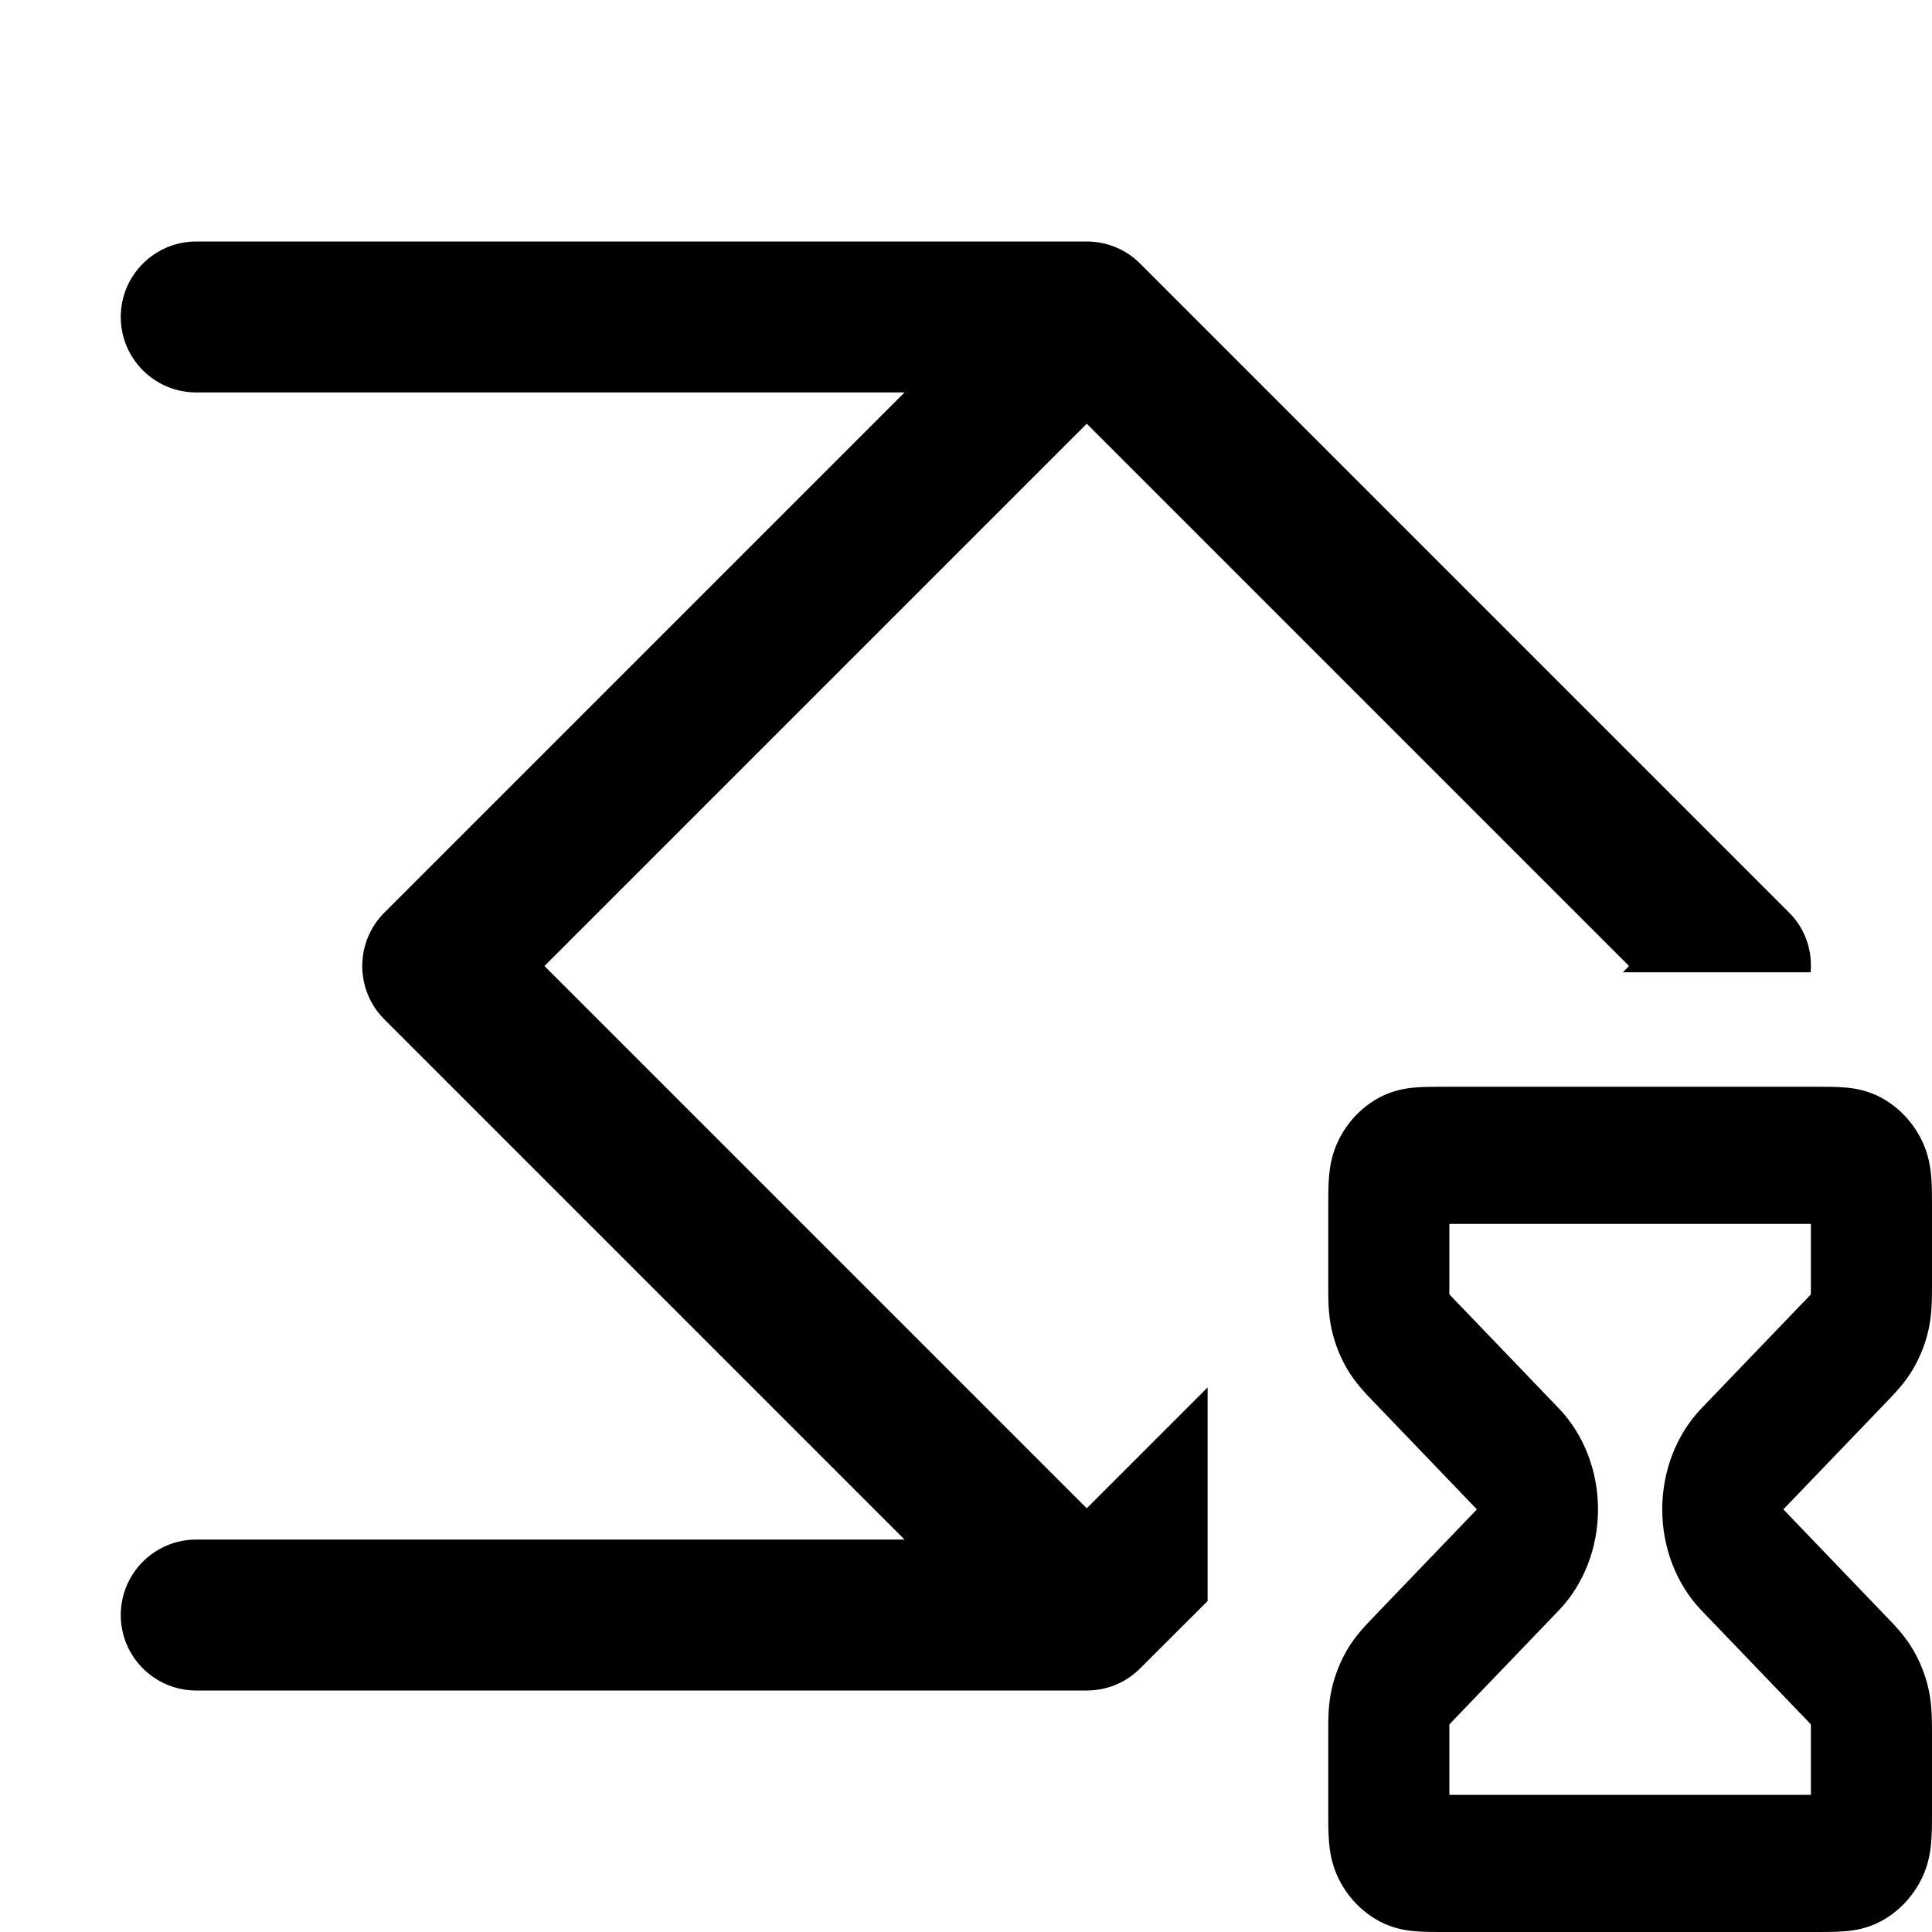
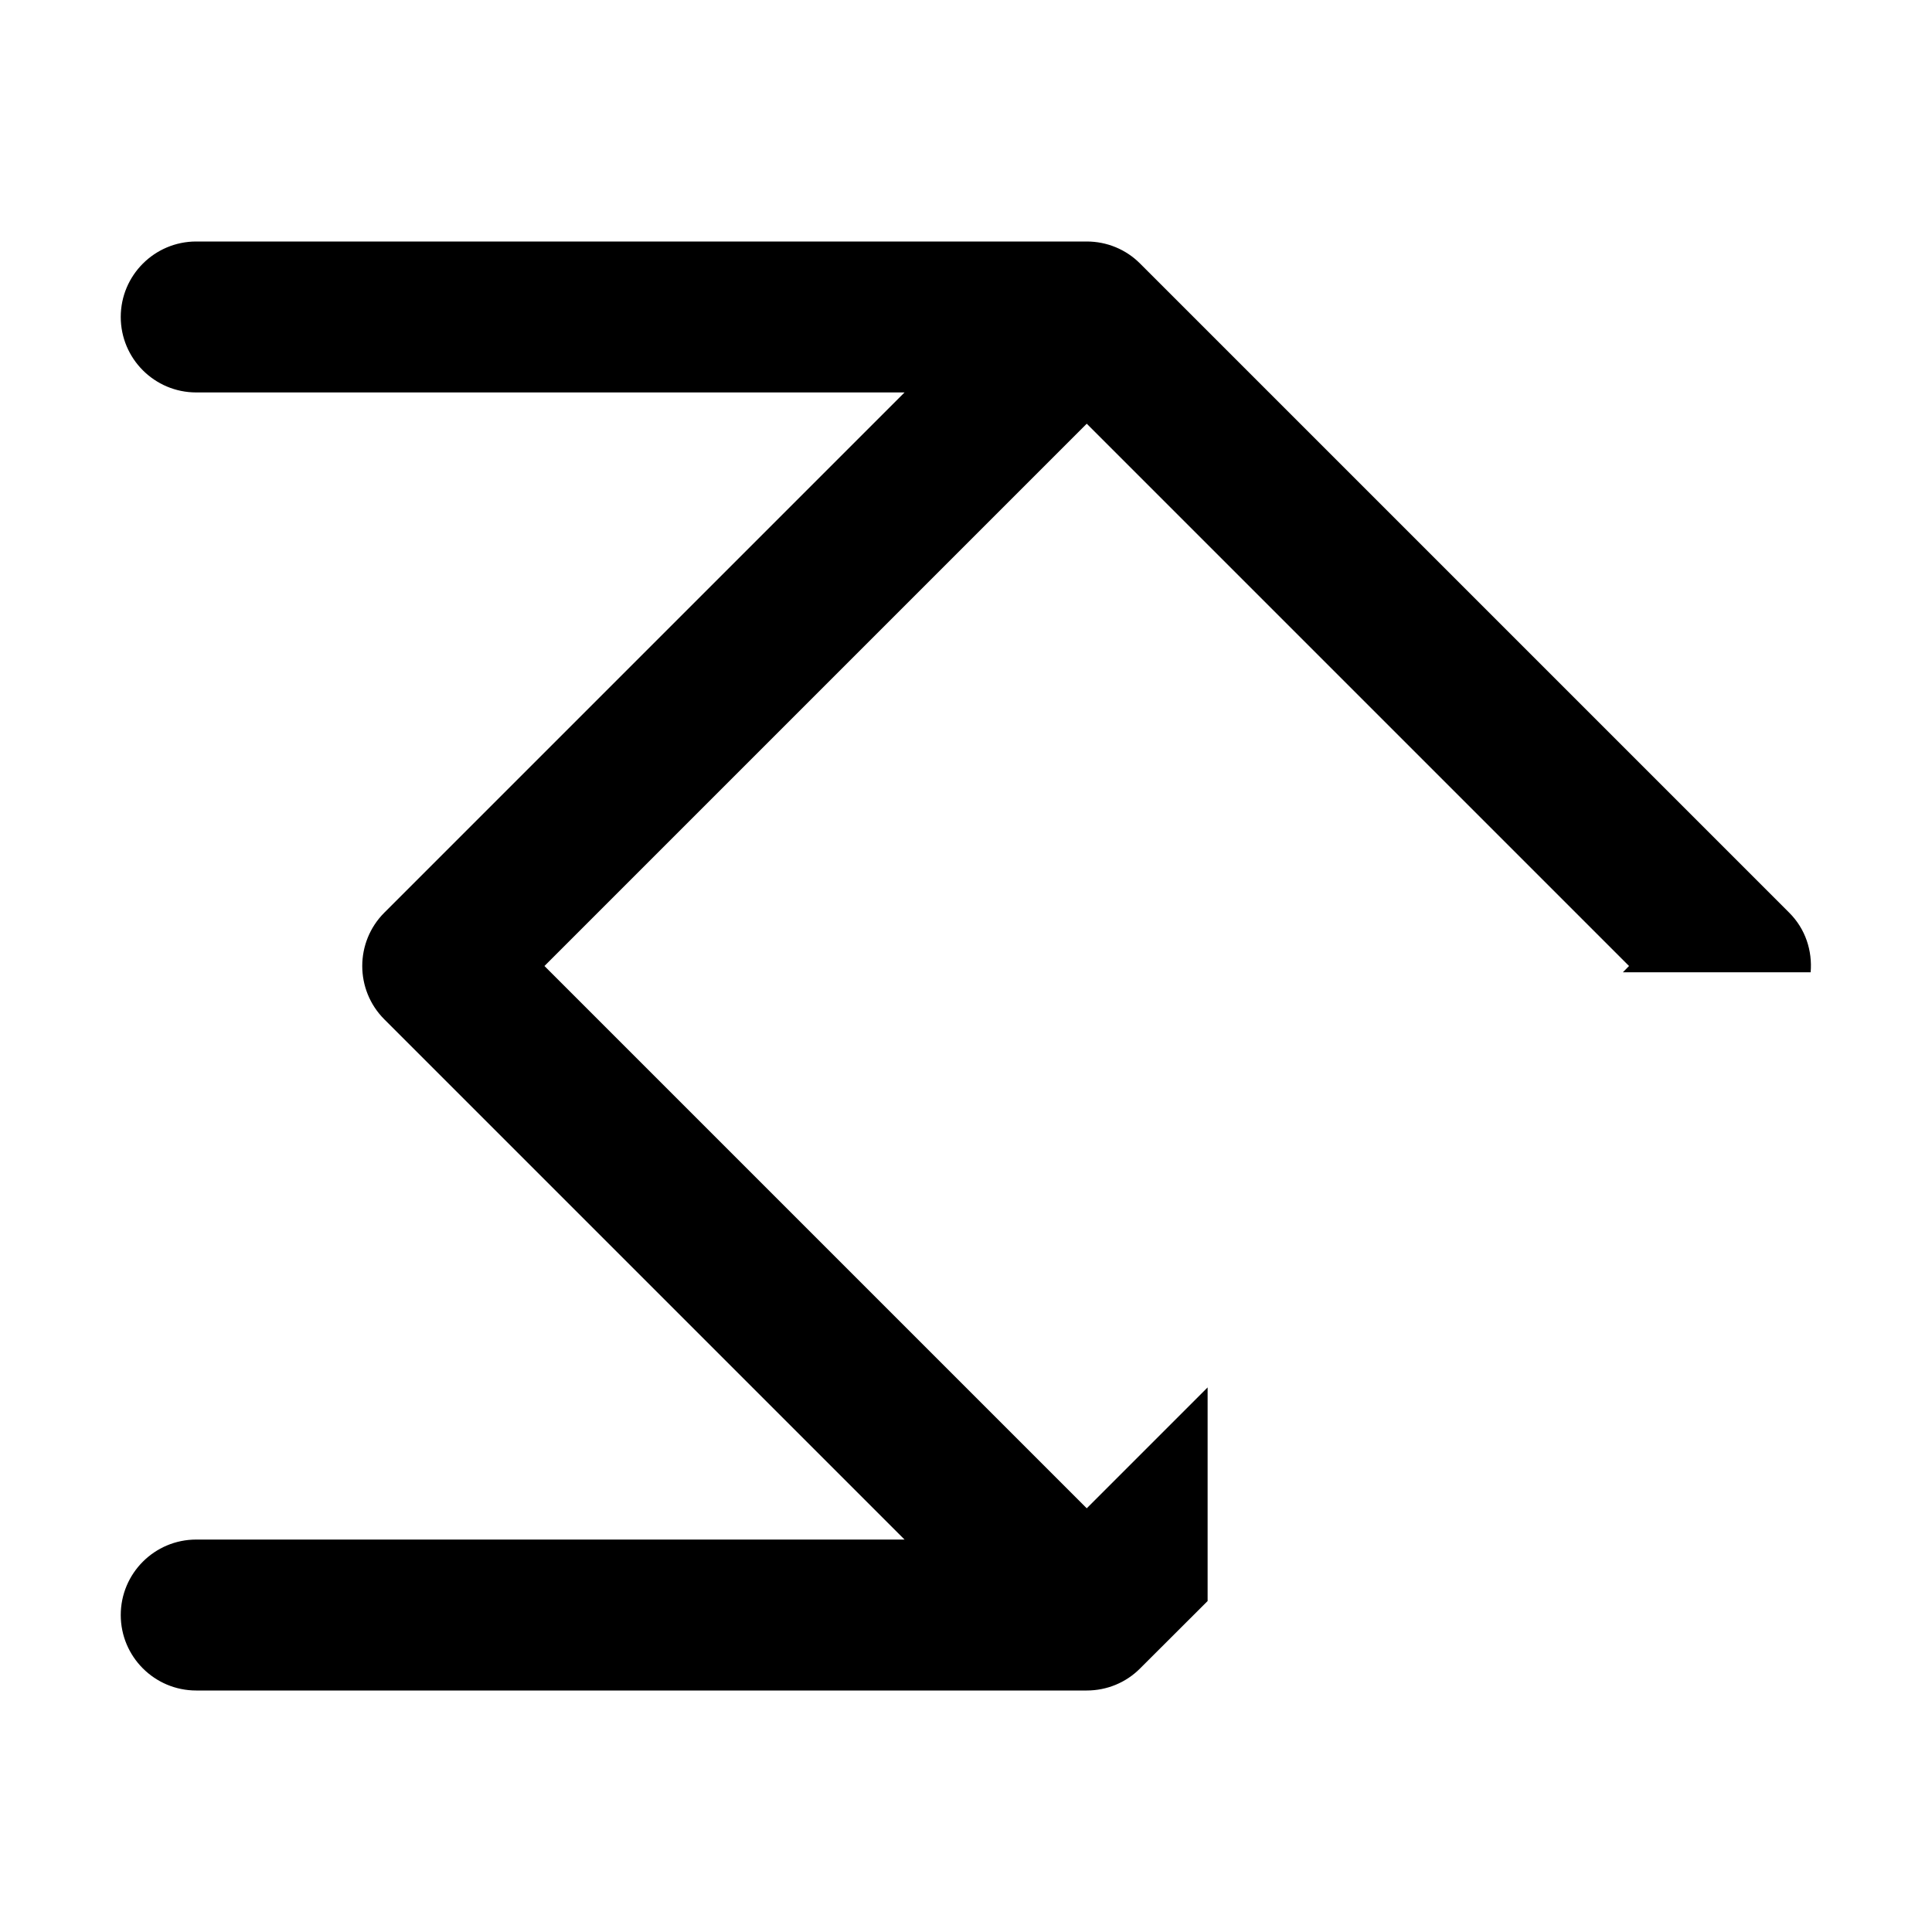
<svg xmlns="http://www.w3.org/2000/svg" width="16" height="16" viewBox="0 0 16 16" fill="currentColor">
  <path d="M9 2C9.166 2 9.325 2.065 9.442 2.183L14.817 7.558C14.953 7.693 15.01 7.875 14.995 8.052H13.44L13.491 8L9 3.509L4.509 8L9 12.491L10.001 11.49V13.259L9.442 13.817C9.325 13.935 9.166 14 9 14H1.625C1.28 14 1 13.72 1 13.375C1 13.03 1.28 12.75 1.625 12.75H7.491L3.183 8.442C2.939 8.198 2.939 7.802 3.183 7.558L7.491 3.25H1.625C1.28 3.25 1 2.97 1 2.625C1 2.28 1.28 2 1.625 2H9Z" />
-   <path class="secondary" fill-rule="evenodd" clip-rule="evenodd" d="M12.003 10.136L12.003 10.612L12.003 10.642C12.003 10.672 12.003 10.693 12.003 10.712L12.004 10.719C12.008 10.725 12.014 10.731 12.022 10.739C12.035 10.754 12.05 10.768 12.07 10.79L12.092 10.812L12.91 11.664C13.116 11.879 13.234 12.182 13.234 12.5C13.234 12.818 13.116 13.121 12.91 13.336L12.091 14.189L12.071 14.21C12.05 14.231 12.035 14.246 12.022 14.261C12.014 14.269 12.008 14.275 12.004 14.281L12.003 14.288C12.003 14.307 12.003 14.327 12.003 14.358L12.003 14.39L12.003 14.864H14.997L14.997 14.388L14.997 14.358C14.997 14.328 14.997 14.307 14.997 14.288L14.996 14.281C14.992 14.275 14.986 14.269 14.978 14.261C14.965 14.246 14.95 14.232 14.93 14.21L14.908 14.188L14.09 13.336C13.884 13.121 13.766 12.818 13.766 12.5C13.766 12.182 13.884 11.879 14.09 11.664L14.909 10.811L14.929 10.79C14.95 10.769 14.965 10.754 14.978 10.739C14.986 10.731 14.992 10.725 14.996 10.719L14.997 10.712C14.997 10.693 14.997 10.673 14.997 10.642L14.997 10.61L14.997 10.136H12.003ZM15.843 11.338C15.776 11.453 15.686 11.546 15.607 11.627L15.587 11.648L14.769 12.5L15.587 13.352L15.607 13.373C15.686 13.454 15.776 13.547 15.843 13.662C15.901 13.761 15.944 13.869 15.97 13.982C16 14.112 16 14.245 16 14.36L16 14.39L16 15.023C16 15.095 16 15.177 15.994 15.248C15.988 15.329 15.972 15.441 15.915 15.557C15.84 15.71 15.721 15.834 15.575 15.912C15.463 15.971 15.356 15.988 15.278 15.994C15.209 16 15.131 16 15.062 16H11.938C11.869 16 11.791 16 11.722 15.994C11.644 15.988 11.537 15.971 11.425 15.912M11.425 15.912C11.279 15.834 11.16 15.71 11.085 15.557C11.028 15.441 11.012 15.329 11.006 15.248C11 15.177 11 15.095 11 15.023L11 14.39L11 14.36C11 14.245 10.999 14.112 11.03 13.982C11.056 13.869 11.099 13.761 11.157 13.662C11.224 13.547 11.314 13.454 11.393 13.373L11.413 13.352L12.231 12.5L11.413 11.648L11.393 11.627C11.314 11.546 11.224 11.453 11.157 11.338C11.099 11.239 11.056 11.131 11.03 11.018C10.999 10.888 11 10.755 11 10.64L11 10.61L11 9.977C11 9.905 11 9.824 11.006 9.752C11.012 9.671 11.028 9.559 11.085 9.443C11.16 9.29 11.279 9.166 11.425 9.088C11.537 9.029 11.644 9.012 11.722 9.006C11.791 9 11.869 9 11.938 9H15.062C15.131 9 15.209 9 15.278 9.006C15.356 9.012 15.463 9.029 15.575 9.088C15.721 9.166 15.84 9.29 15.915 9.443C15.972 9.559 15.988 9.671 15.994 9.752C16 9.824 16 9.905 16 9.977L16 10.61L16 10.64C16 10.755 16 10.888 15.97 11.018C15.944 11.131 15.901 11.239 15.843 11.338" />
</svg>